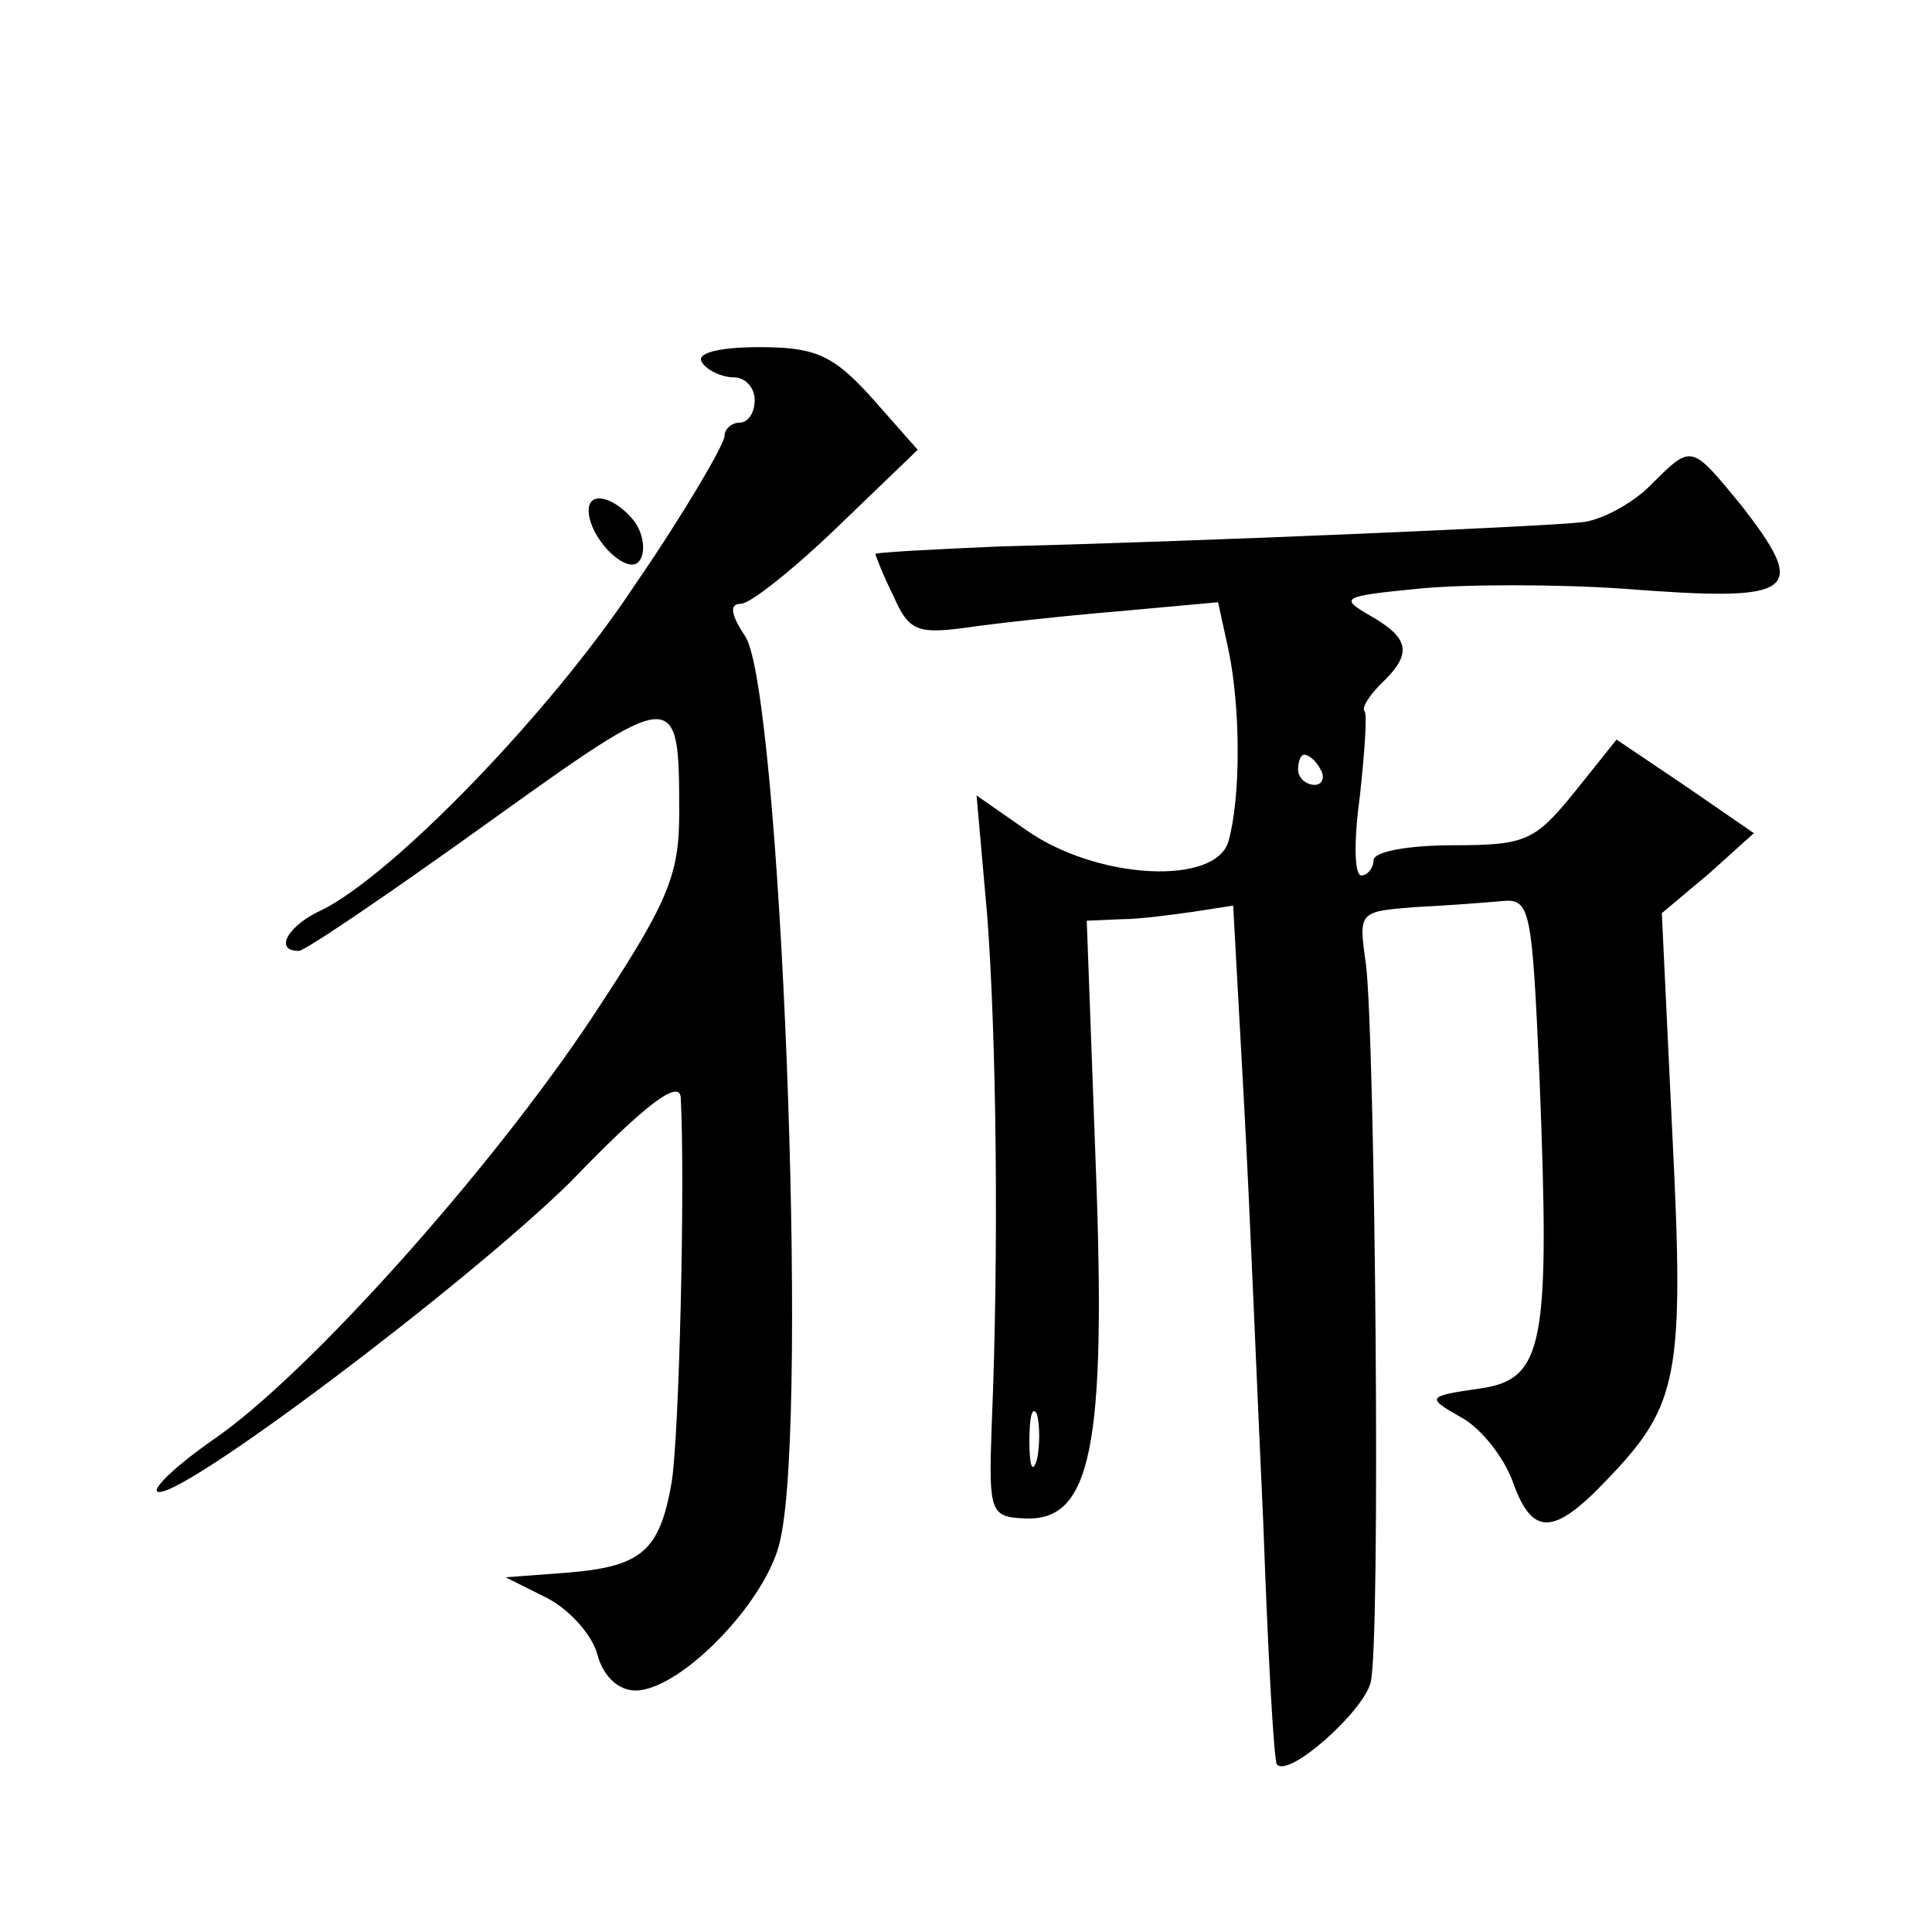
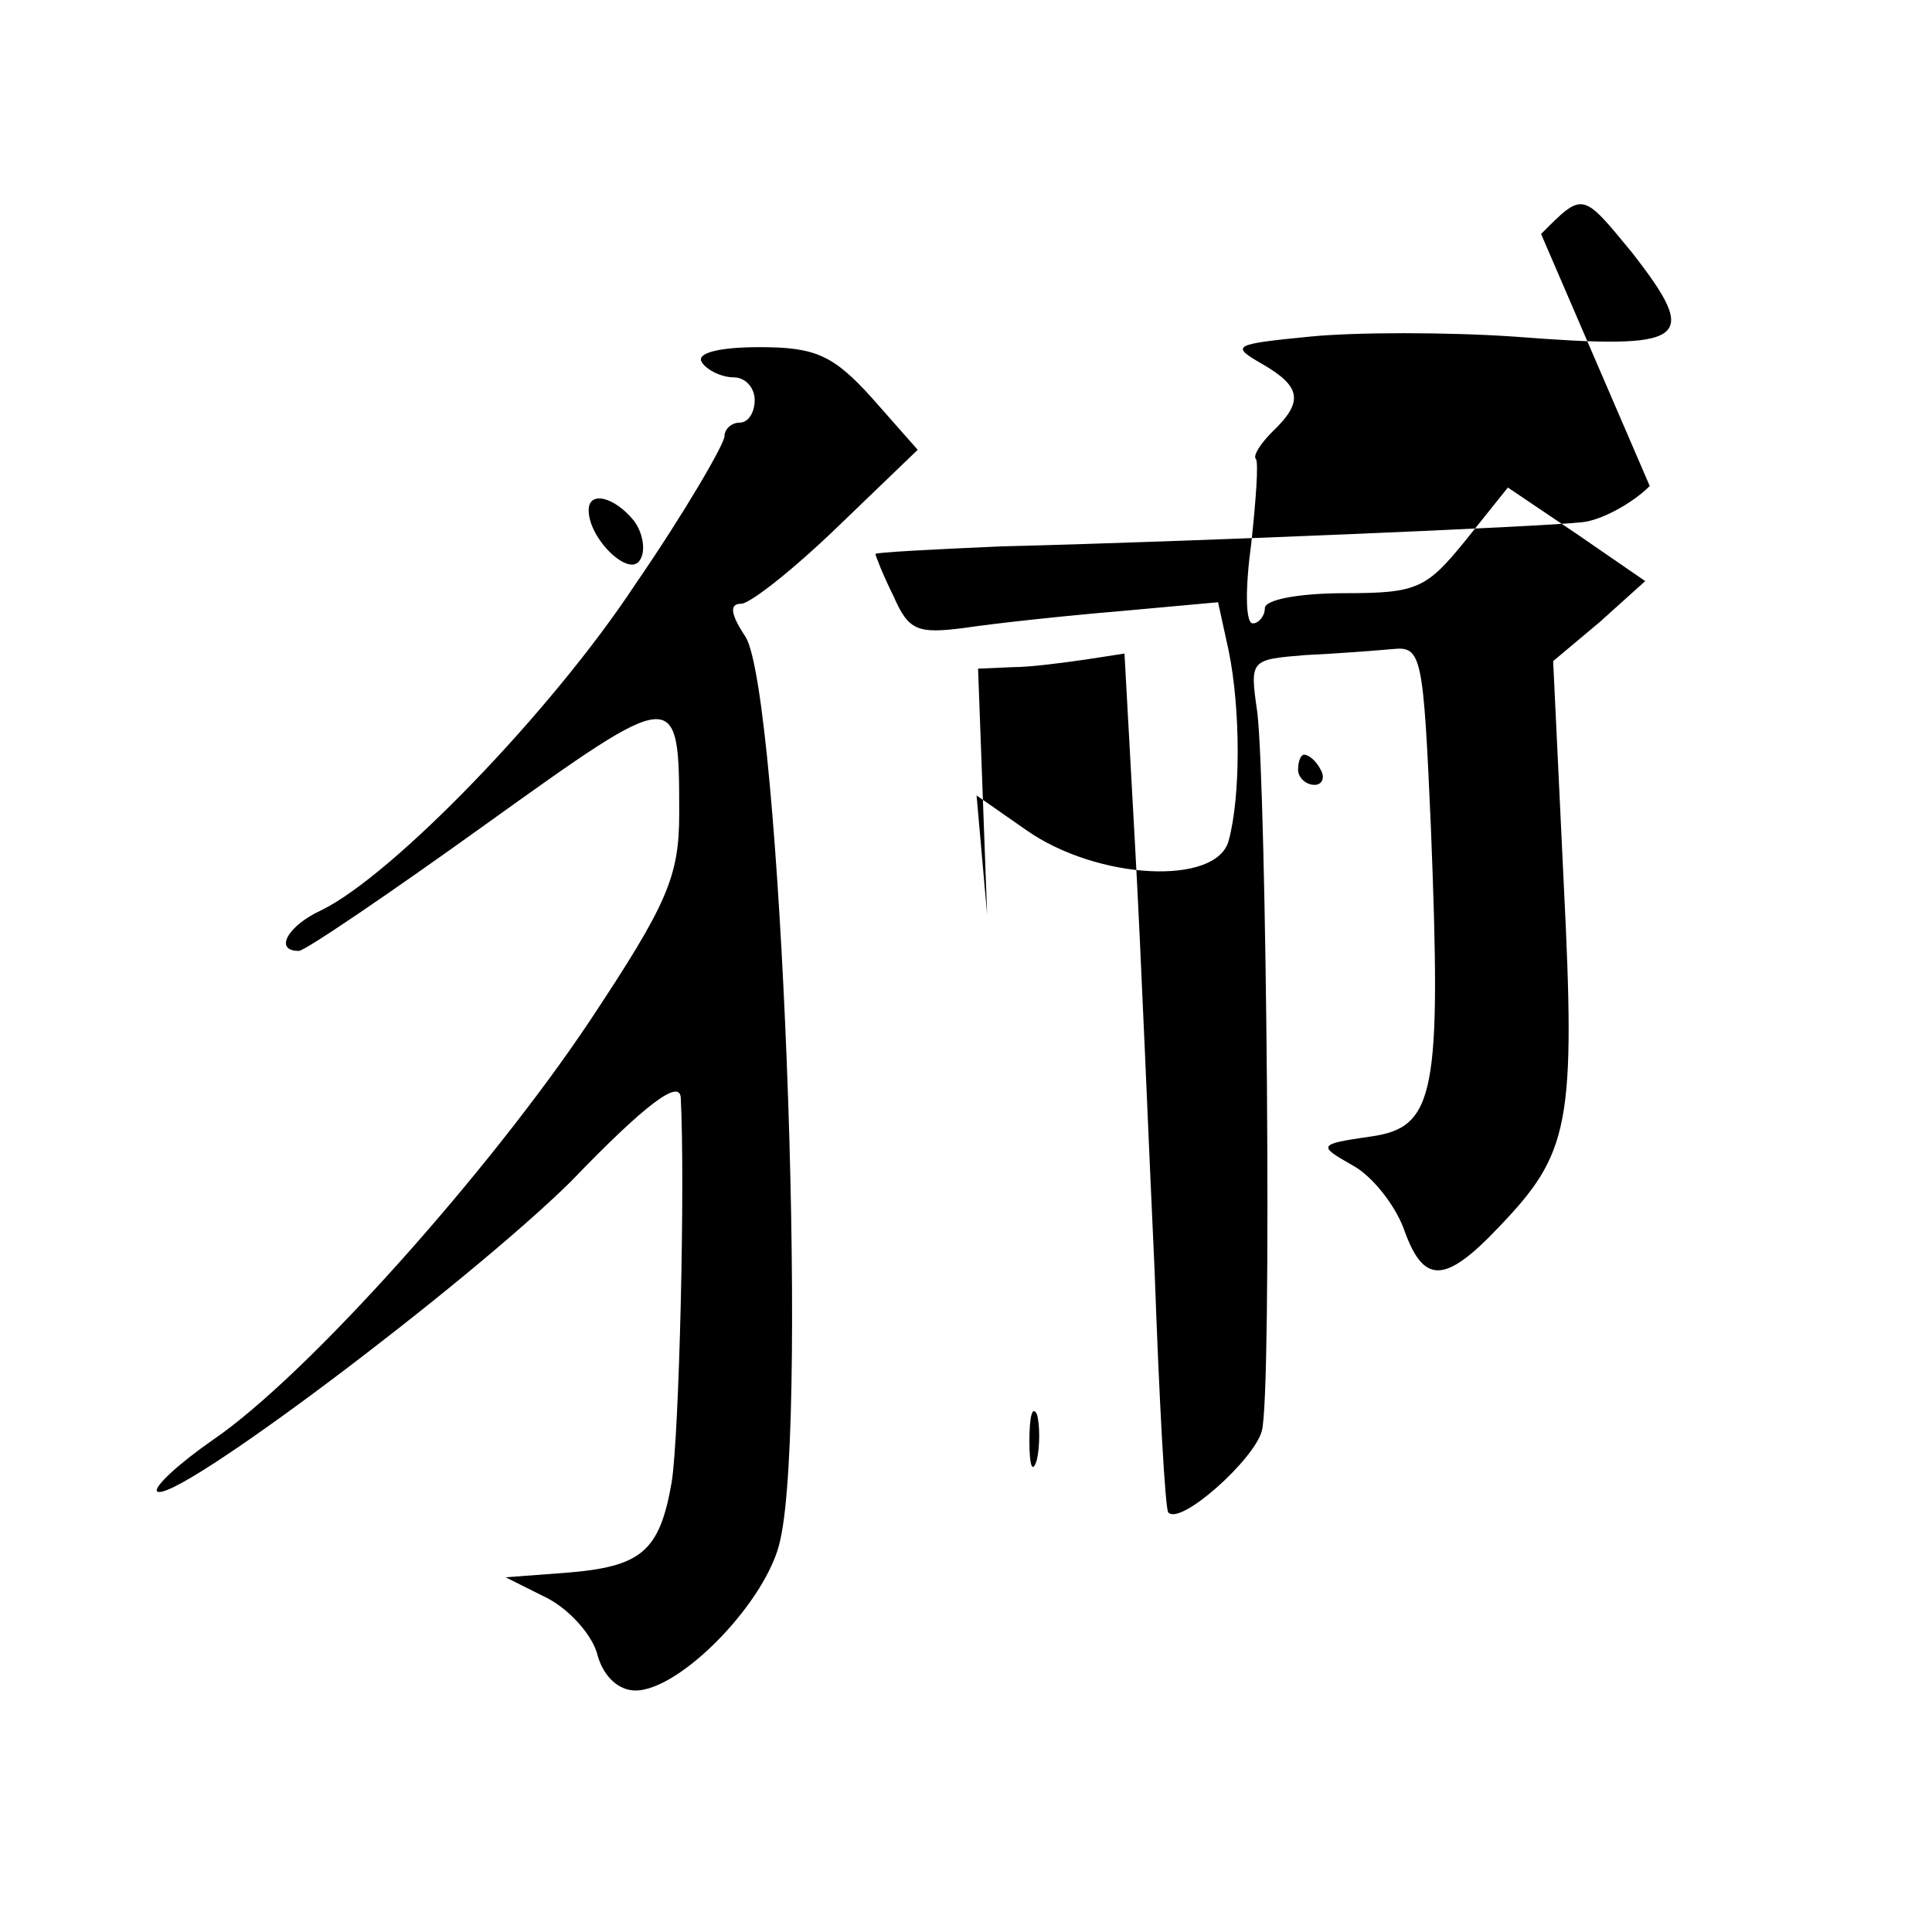
<svg xmlns="http://www.w3.org/2000/svg" version="1.0" width="128pt" height="128pt" viewBox="0 0 128 128" preserveAspectRatio="xMidYMid meet">
  <g transform="translate(0,128) scale(0.1,-0.1)" fill="#0" stroke="none">
-     <path d="M465 1040 c3 -5 13 -10 21 -10 8 0 14 -7 14 -15 0 -8 -4 -15 -10 -15 -5 0 -10 -4 -10 -9 0 -5 -26 -50 -59 -98 -56 -85 -161 -193 -208 -216 -22 -10 -32 -27 -15 -27 4 0 60 38 124 84 127 91 128 92 128 7 0 -42 -8 -60 -59 -137 -66 -99 -187 -235 -250 -278 -23 -16 -39 -31 -37 -34 10 -10 205 137 274 205 50 52 72 68 73 56 3 -57 -1 -224 -6 -255 -8 -46 -20 -56 -70 -60 l-40 -3 28 -14 c15 -8 30 -25 33 -38 4 -14 14 -23 25 -23 30 0 88 60 96 100 19 84 0 560 -23 598 -10 15 -11 22 -3 22 6 0 35 23 64 51 l53 51 -30 34 c-26 29 -38 34 -75 34 -27 0 -42 -4 -38 -10z M1093 958 c-12 -12 -33 -23 -45 -24 -26 -3 -262 -13 -385 -16 -46 -2 -83 -4 -83 -5 0 -1 5 -14 12 -28 10 -23 16 -25 47 -21 20 3 66 8 102 11 l66 6 7 -32 c8 -39 8 -97 0 -126 -8 -30 -87 -26 -134 7 l-33 23 7 -79 c6 -78 8 -221 3 -339 -2 -57 -1 -60 22 -61 44 -2 54 47 47 233 l-6 163 23 1 c12 0 34 3 48 5 l26 4 7 -127 c4 -71 9 -198 13 -283 3 -85 7 -157 9 -159 8 -9 57 35 62 54 7 25 3 427 -3 476 -5 35 -5 35 32 38 21 1 47 3 58 4 19 2 20 -5 25 -118 7 -177 3 -199 -40 -205 -35 -5 -35 -6 -12 -19 13 -7 28 -26 34 -42 13 -37 27 -37 63 1 47 49 51 68 43 228 l-7 147 31 26 30 27 -45 31 -46 31 -28 -35 c-26 -32 -32 -35 -80 -35 -29 0 -53 -4 -53 -10 0 -5 -4 -10 -8 -10 -5 0 -5 24 -1 53 3 28 5 54 3 56 -2 2 3 10 11 18 21 20 19 30 -7 45 -21 12 -19 13 32 18 30 3 91 3 135 0 116 -9 124 -3 78 56 -33 40 -32 40 -60 12z m-218 -188 c3 -5 1 -10 -4 -10 -6 0 -11 5 -11 10 0 6 2 10 4 10 3 0 8 -4 11 -10z m-188 -457 c-3 -10 -5 -4 -5 12 0 17 2 24 5 18 2 -7 2 -21 0 -30z M390 942 c0 -19 27 -45 34 -33 4 6 2 18 -4 26 -13 16 -30 20 -30 7z" />
+     <path d="M465 1040 c3 -5 13 -10 21 -10 8 0 14 -7 14 -15 0 -8 -4 -15 -10 -15 -5 0 -10 -4 -10 -9 0 -5 -26 -50 -59 -98 -56 -85 -161 -193 -208 -216 -22 -10 -32 -27 -15 -27 4 0 60 38 124 84 127 91 128 92 128 7 0 -42 -8 -60 -59 -137 -66 -99 -187 -235 -250 -278 -23 -16 -39 -31 -37 -34 10 -10 205 137 274 205 50 52 72 68 73 56 3 -57 -1 -224 -6 -255 -8 -46 -20 -56 -70 -60 l-40 -3 28 -14 c15 -8 30 -25 33 -38 4 -14 14 -23 25 -23 30 0 88 60 96 100 19 84 0 560 -23 598 -10 15 -11 22 -3 22 6 0 35 23 64 51 l53 51 -30 34 c-26 29 -38 34 -75 34 -27 0 -42 -4 -38 -10z M1093 958 c-12 -12 -33 -23 -45 -24 -26 -3 -262 -13 -385 -16 -46 -2 -83 -4 -83 -5 0 -1 5 -14 12 -28 10 -23 16 -25 47 -21 20 3 66 8 102 11 l66 6 7 -32 c8 -39 8 -97 0 -126 -8 -30 -87 -26 -134 7 l-33 23 7 -79 l-6 163 23 1 c12 0 34 3 48 5 l26 4 7 -127 c4 -71 9 -198 13 -283 3 -85 7 -157 9 -159 8 -9 57 35 62 54 7 25 3 427 -3 476 -5 35 -5 35 32 38 21 1 47 3 58 4 19 2 20 -5 25 -118 7 -177 3 -199 -40 -205 -35 -5 -35 -6 -12 -19 13 -7 28 -26 34 -42 13 -37 27 -37 63 1 47 49 51 68 43 228 l-7 147 31 26 30 27 -45 31 -46 31 -28 -35 c-26 -32 -32 -35 -80 -35 -29 0 -53 -4 -53 -10 0 -5 -4 -10 -8 -10 -5 0 -5 24 -1 53 3 28 5 54 3 56 -2 2 3 10 11 18 21 20 19 30 -7 45 -21 12 -19 13 32 18 30 3 91 3 135 0 116 -9 124 -3 78 56 -33 40 -32 40 -60 12z m-218 -188 c3 -5 1 -10 -4 -10 -6 0 -11 5 -11 10 0 6 2 10 4 10 3 0 8 -4 11 -10z m-188 -457 c-3 -10 -5 -4 -5 12 0 17 2 24 5 18 2 -7 2 -21 0 -30z M390 942 c0 -19 27 -45 34 -33 4 6 2 18 -4 26 -13 16 -30 20 -30 7z" />
  </g>
</svg>